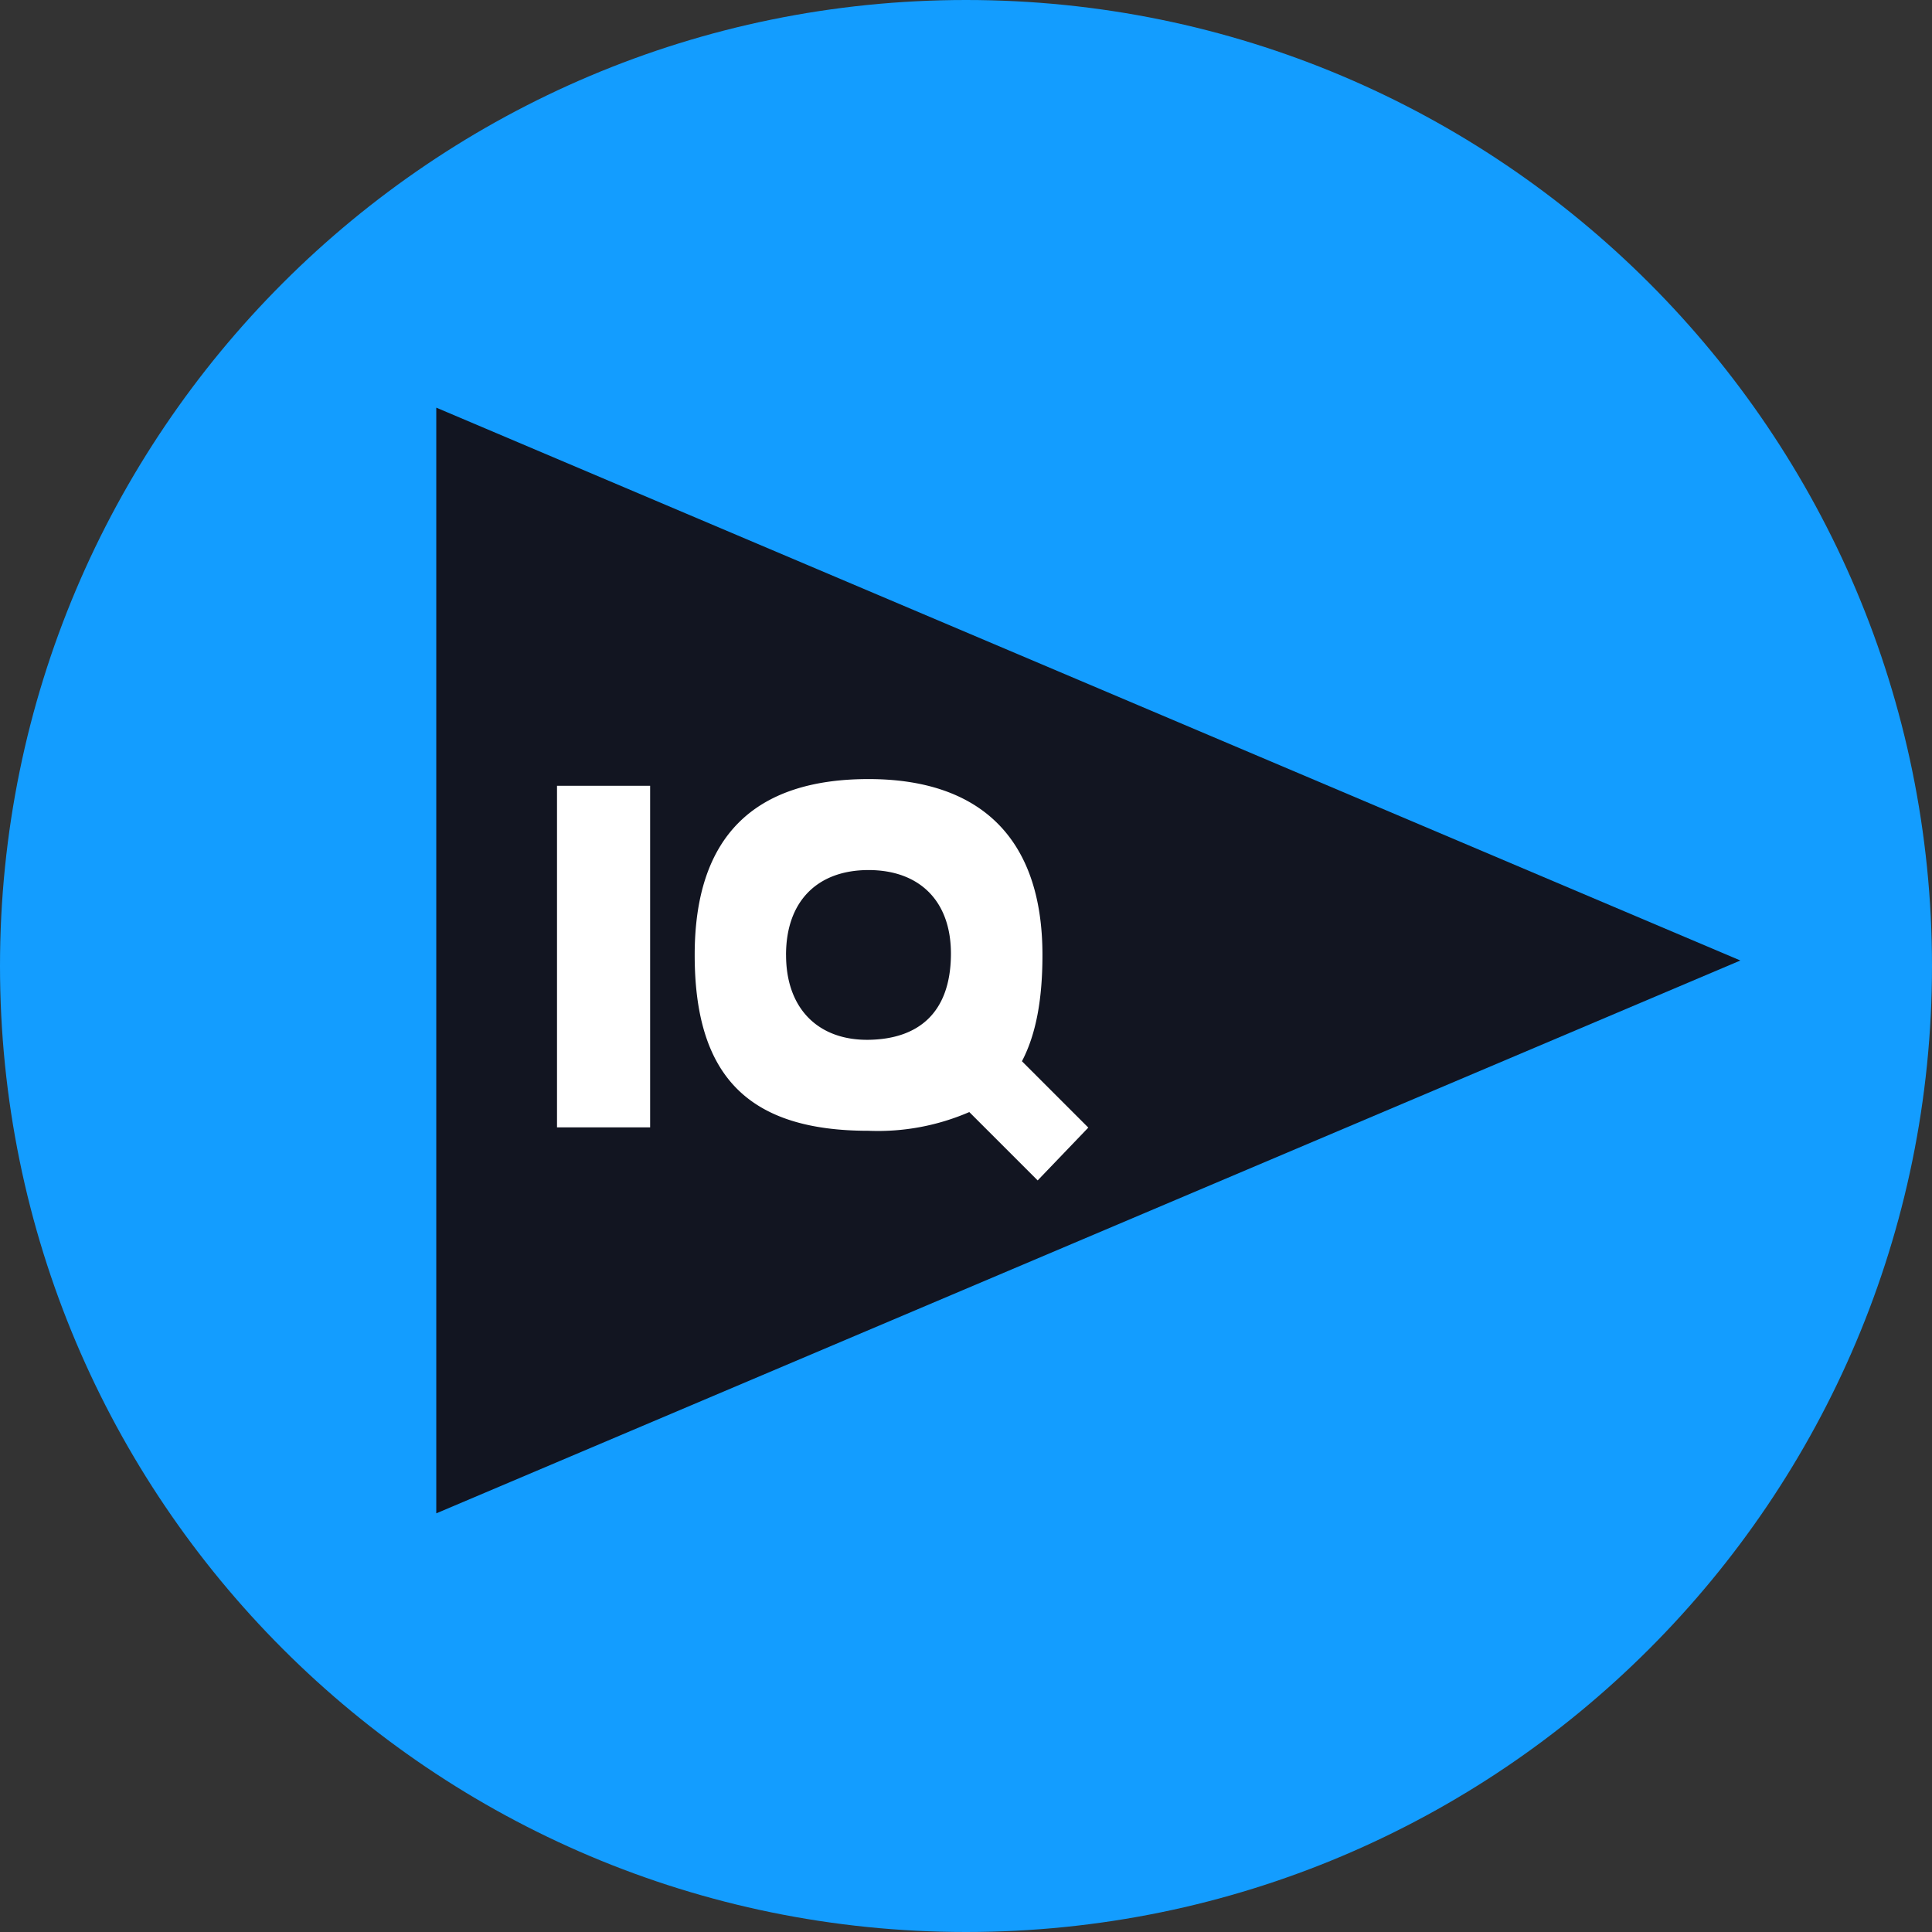
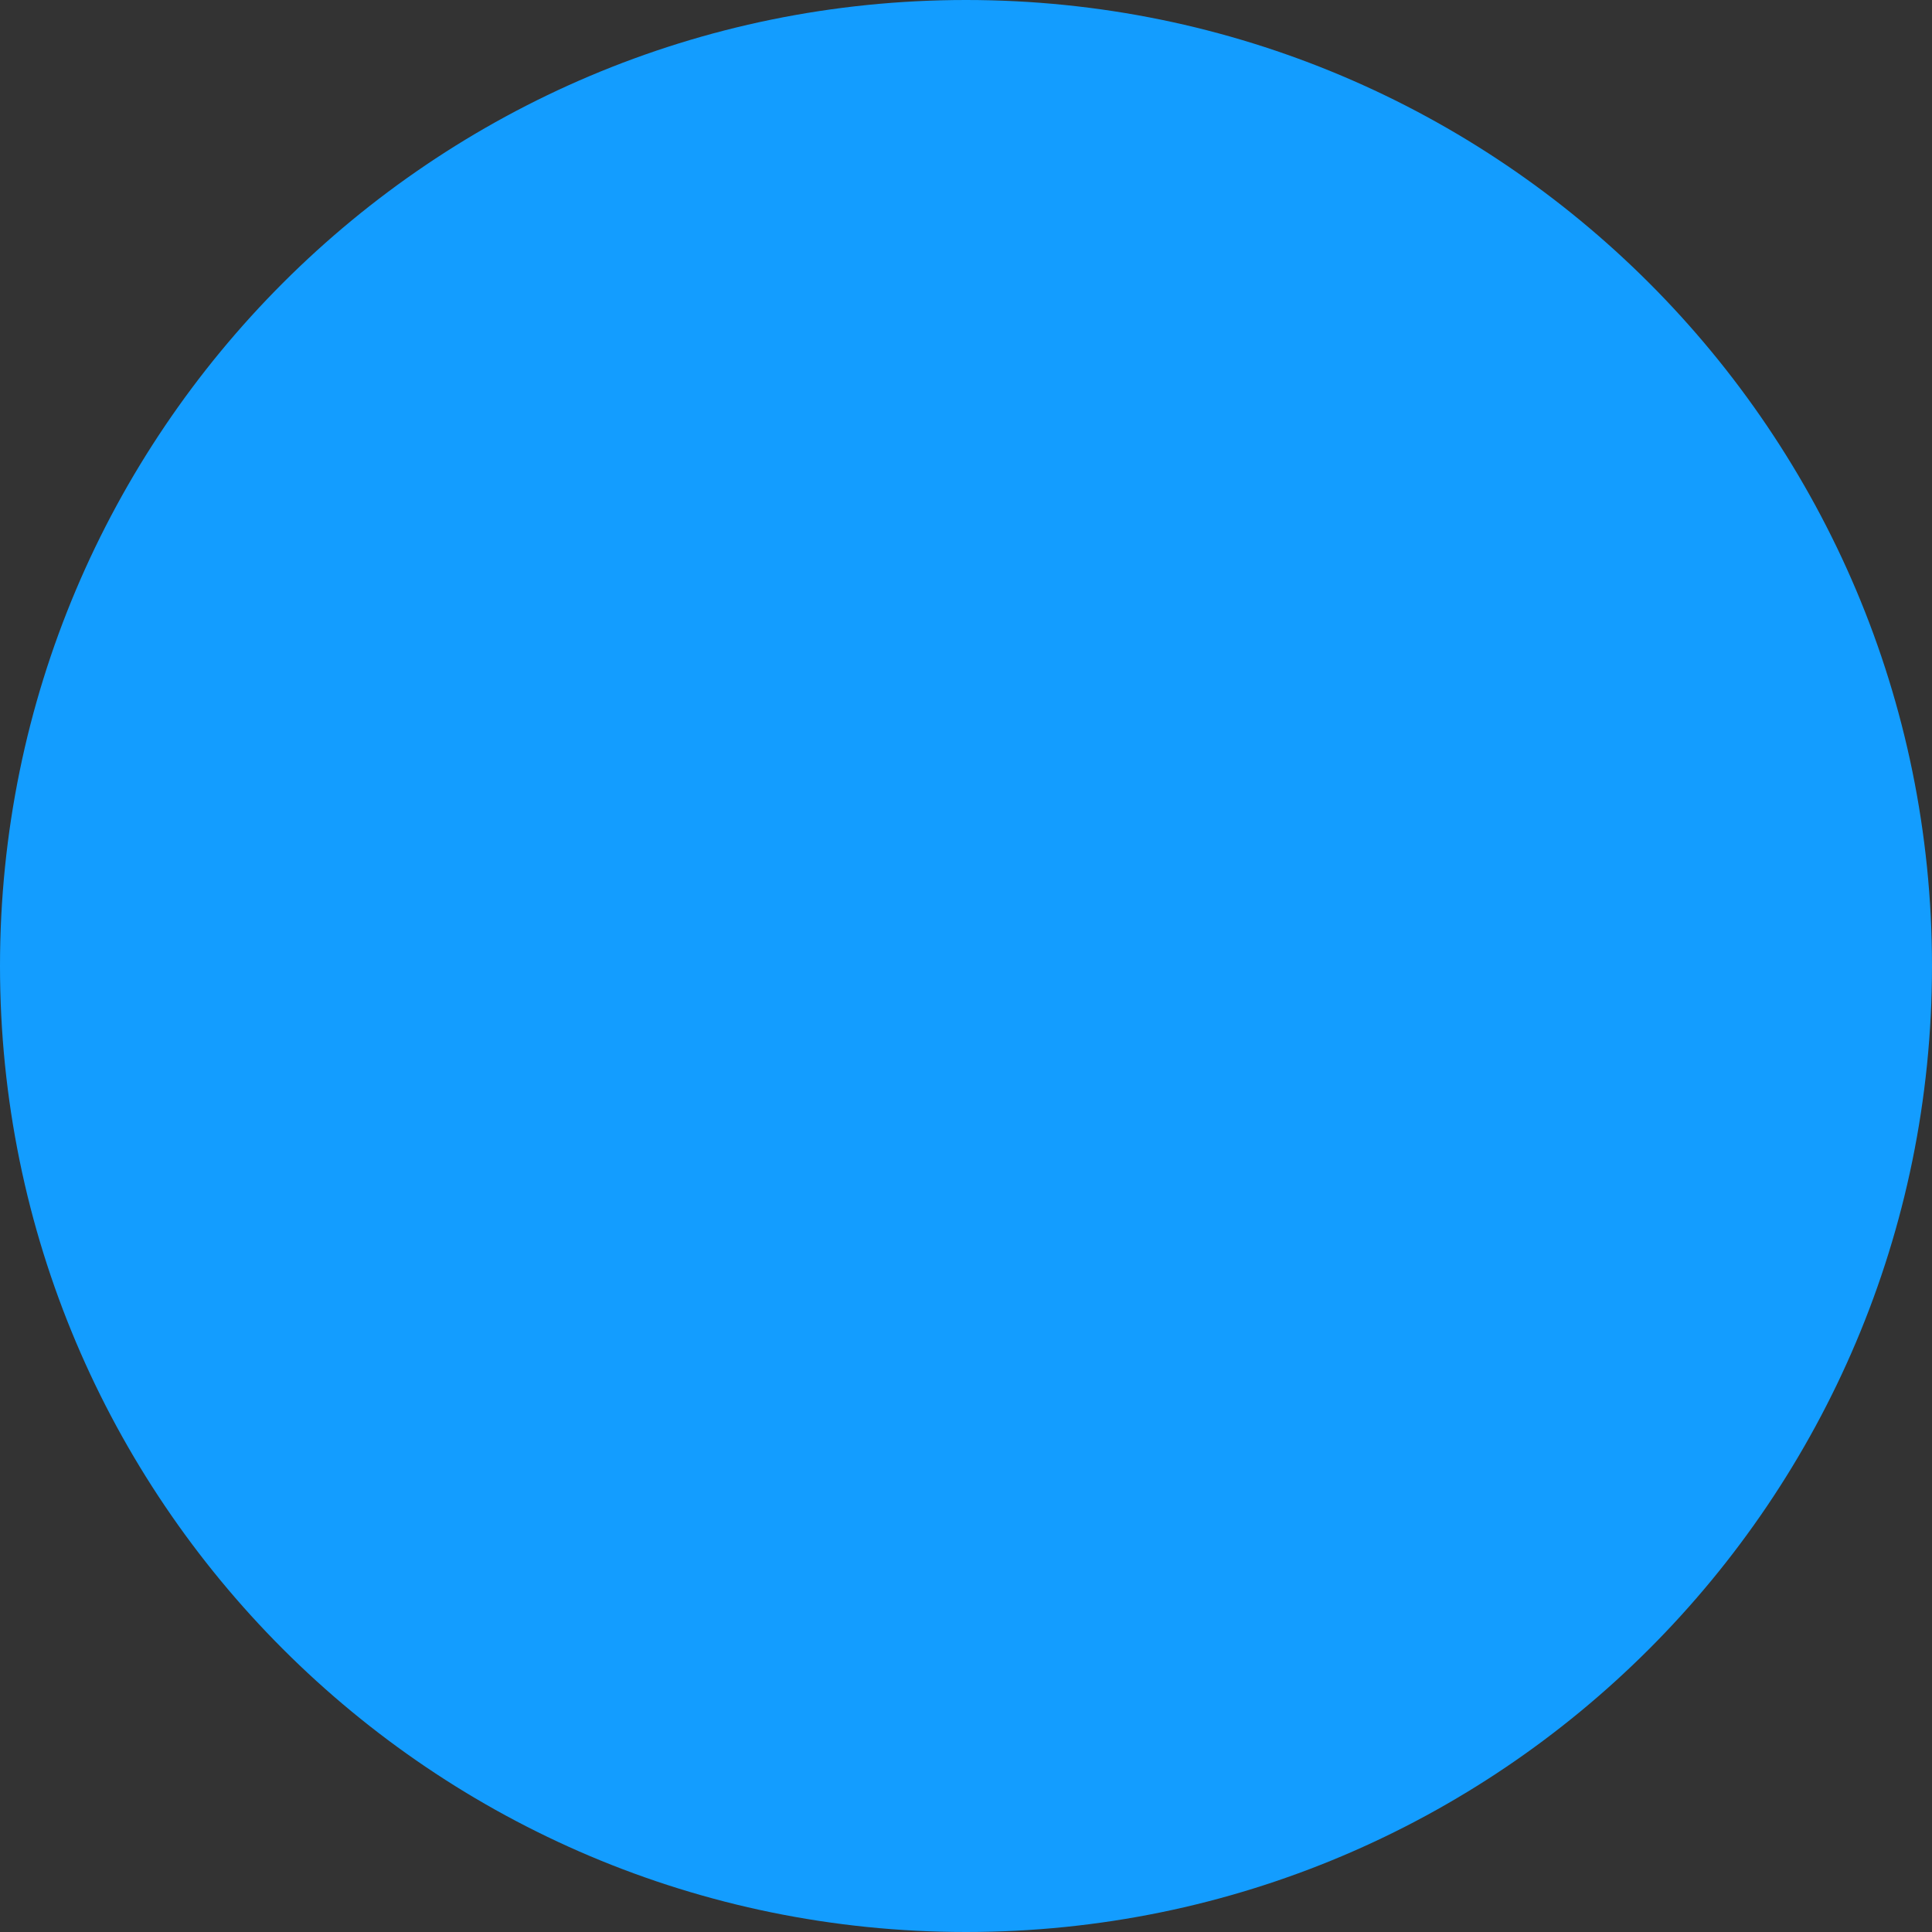
<svg xmlns="http://www.w3.org/2000/svg" viewBox="0 0 65 65" fill="none">
  <rect x="0" y="0" width="65" height="65" fill="#333333" stroke="none" />
  <defs />
  <path d="M32.5 65C50.45 65 65 50.45 65 32.5S50.45 0 32.5 0 0 14.55 0 32.5 14.55 65 32.5 65z" fill="#139DFF" />
-   <path d="M14.678 13.715l43.875 18.6-43.875 18.6v-37.2z" fill="#121521" />
-   <path d="M18.74 26.436h3.133v11.492H18.74V26.436zM36.615 37.937l-2.233-2.233c.488-.93.69-2.125.69-3.575 0-4-2.165-5.918-5.85-5.918-3.833 0-5.85 1.917-5.85 5.918 0 4.118 1.845 5.915 5.85 5.915a7.739 7.739 0 003.389-.63l2.3 2.3 1.704-1.777zm-10.17-5.808c0-1.823 1.07-2.857 2.776-2.857 1.706 0 2.789 1.034 2.772 2.857-.02 1.95-1.095 2.83-2.772 2.854-1.677.022-2.775-1.034-2.775-2.854z" fill="#fff" />
</svg>